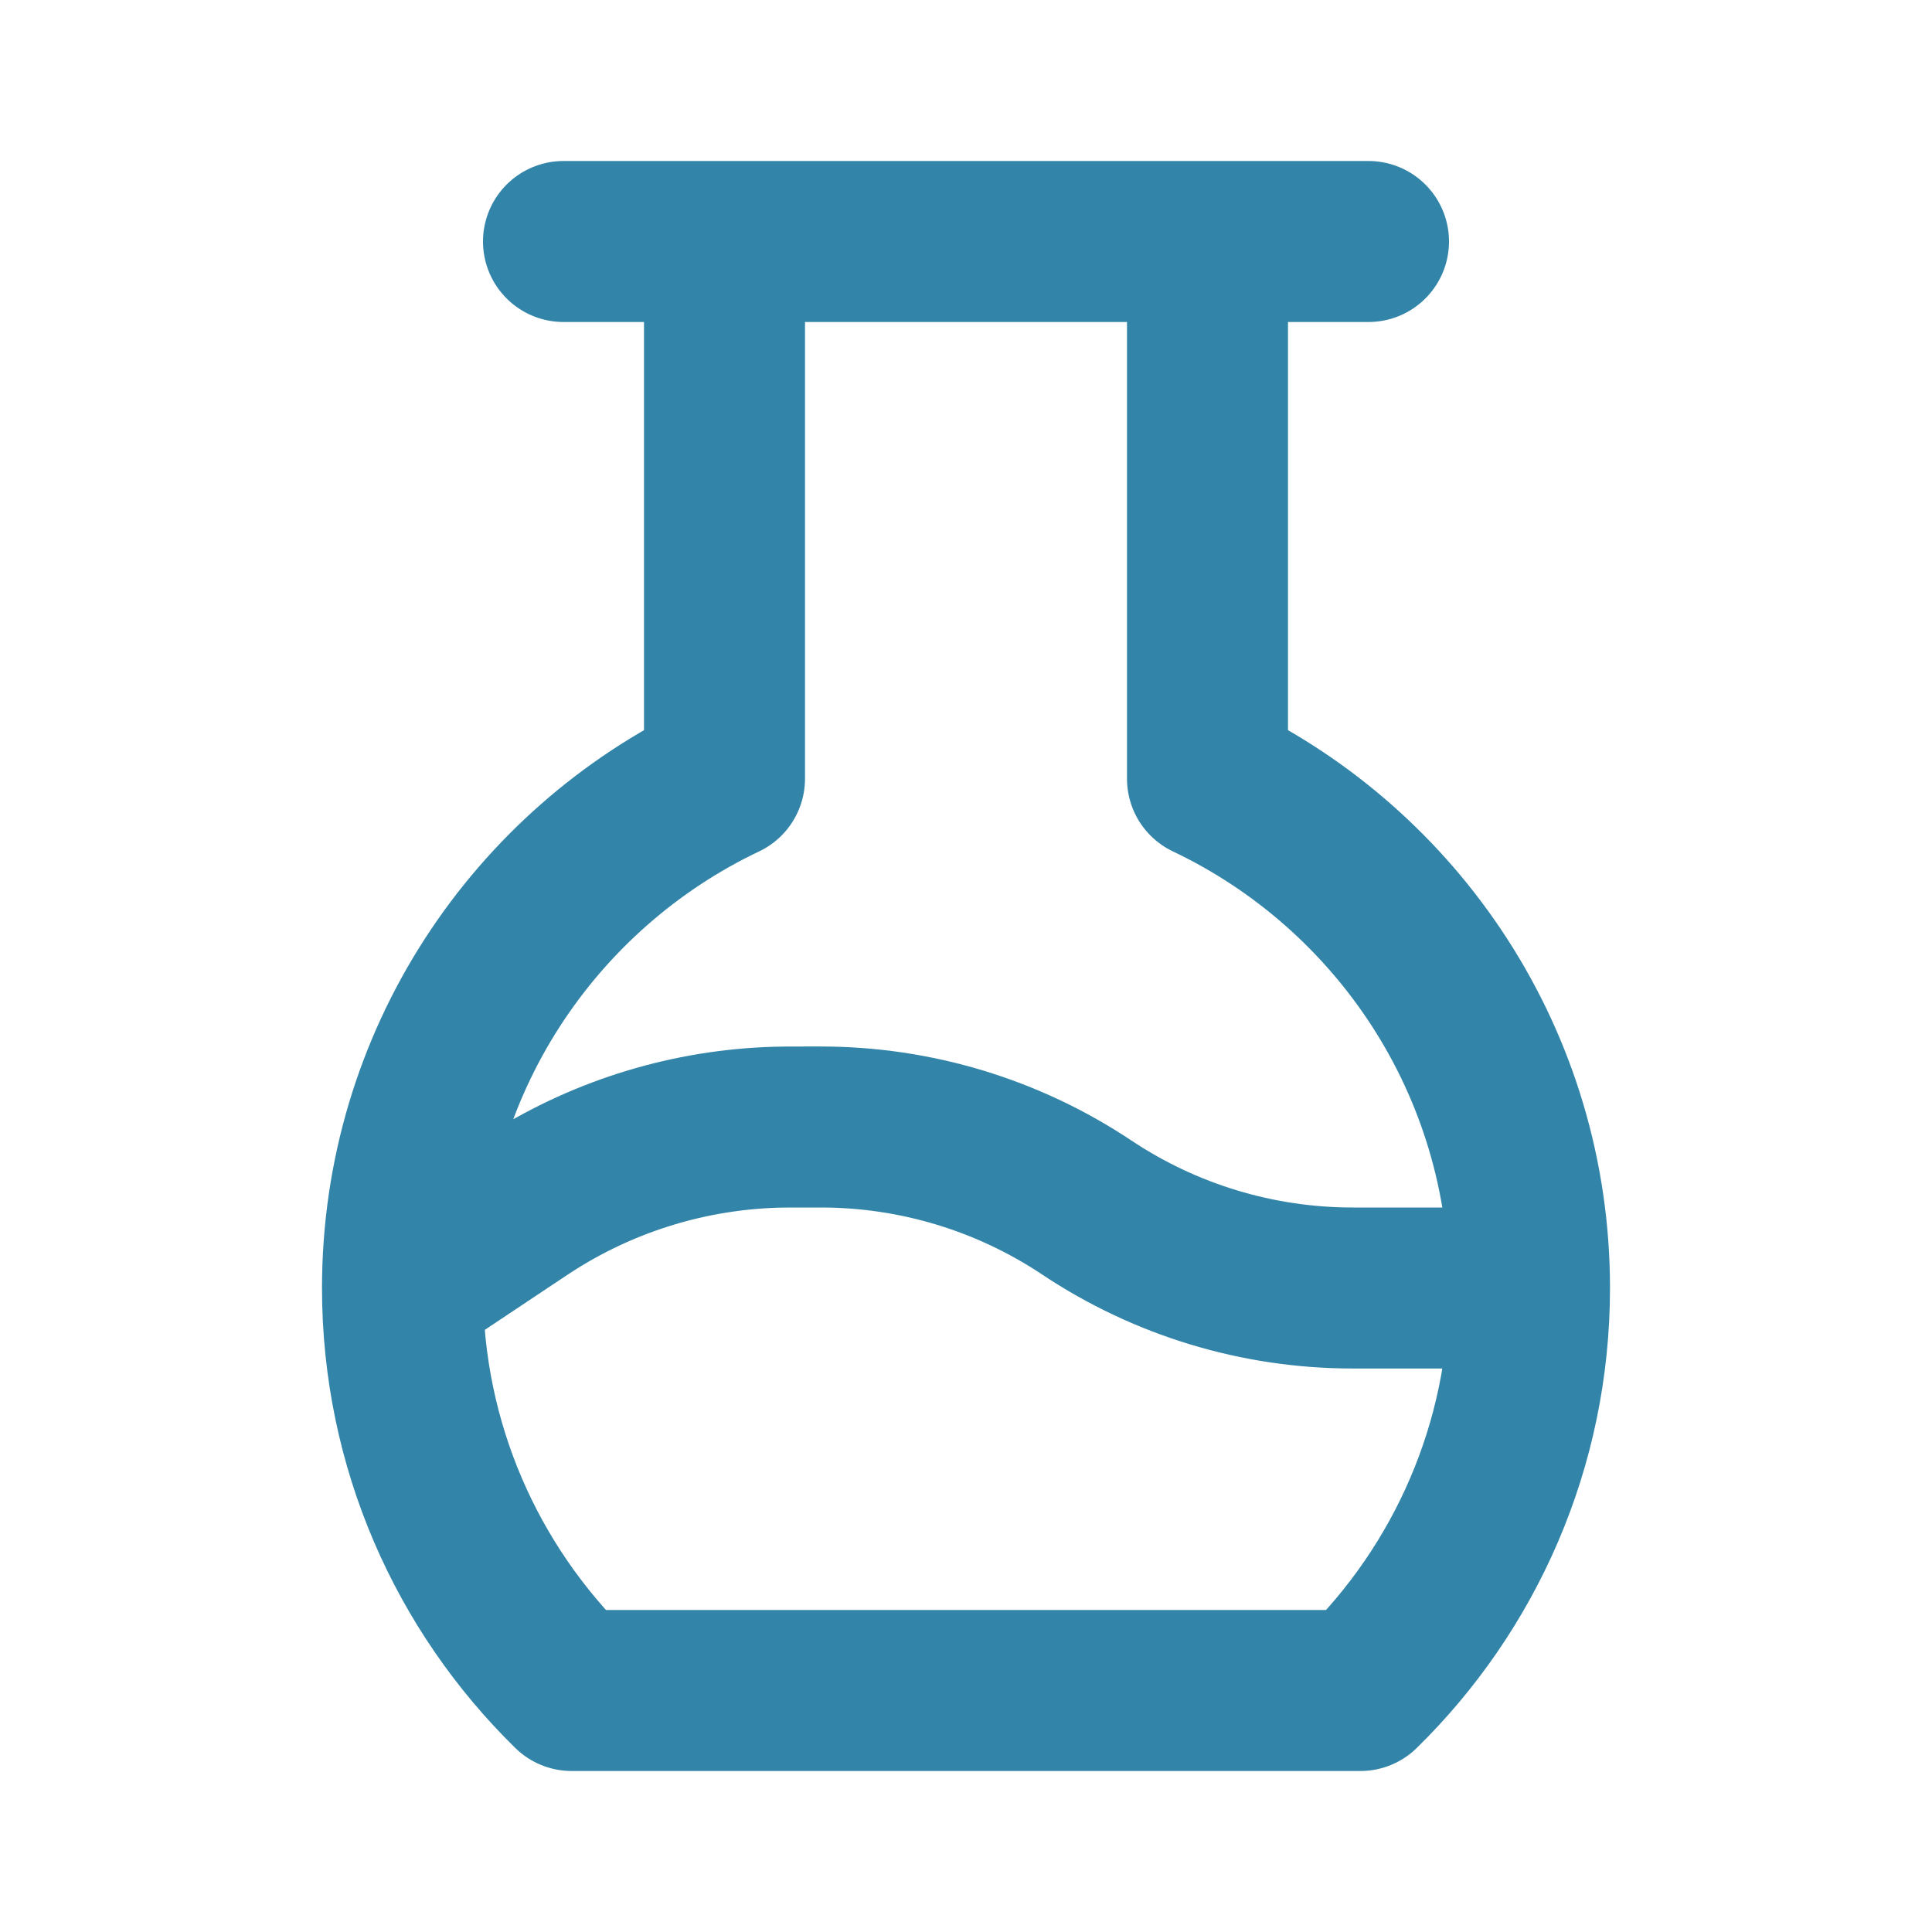
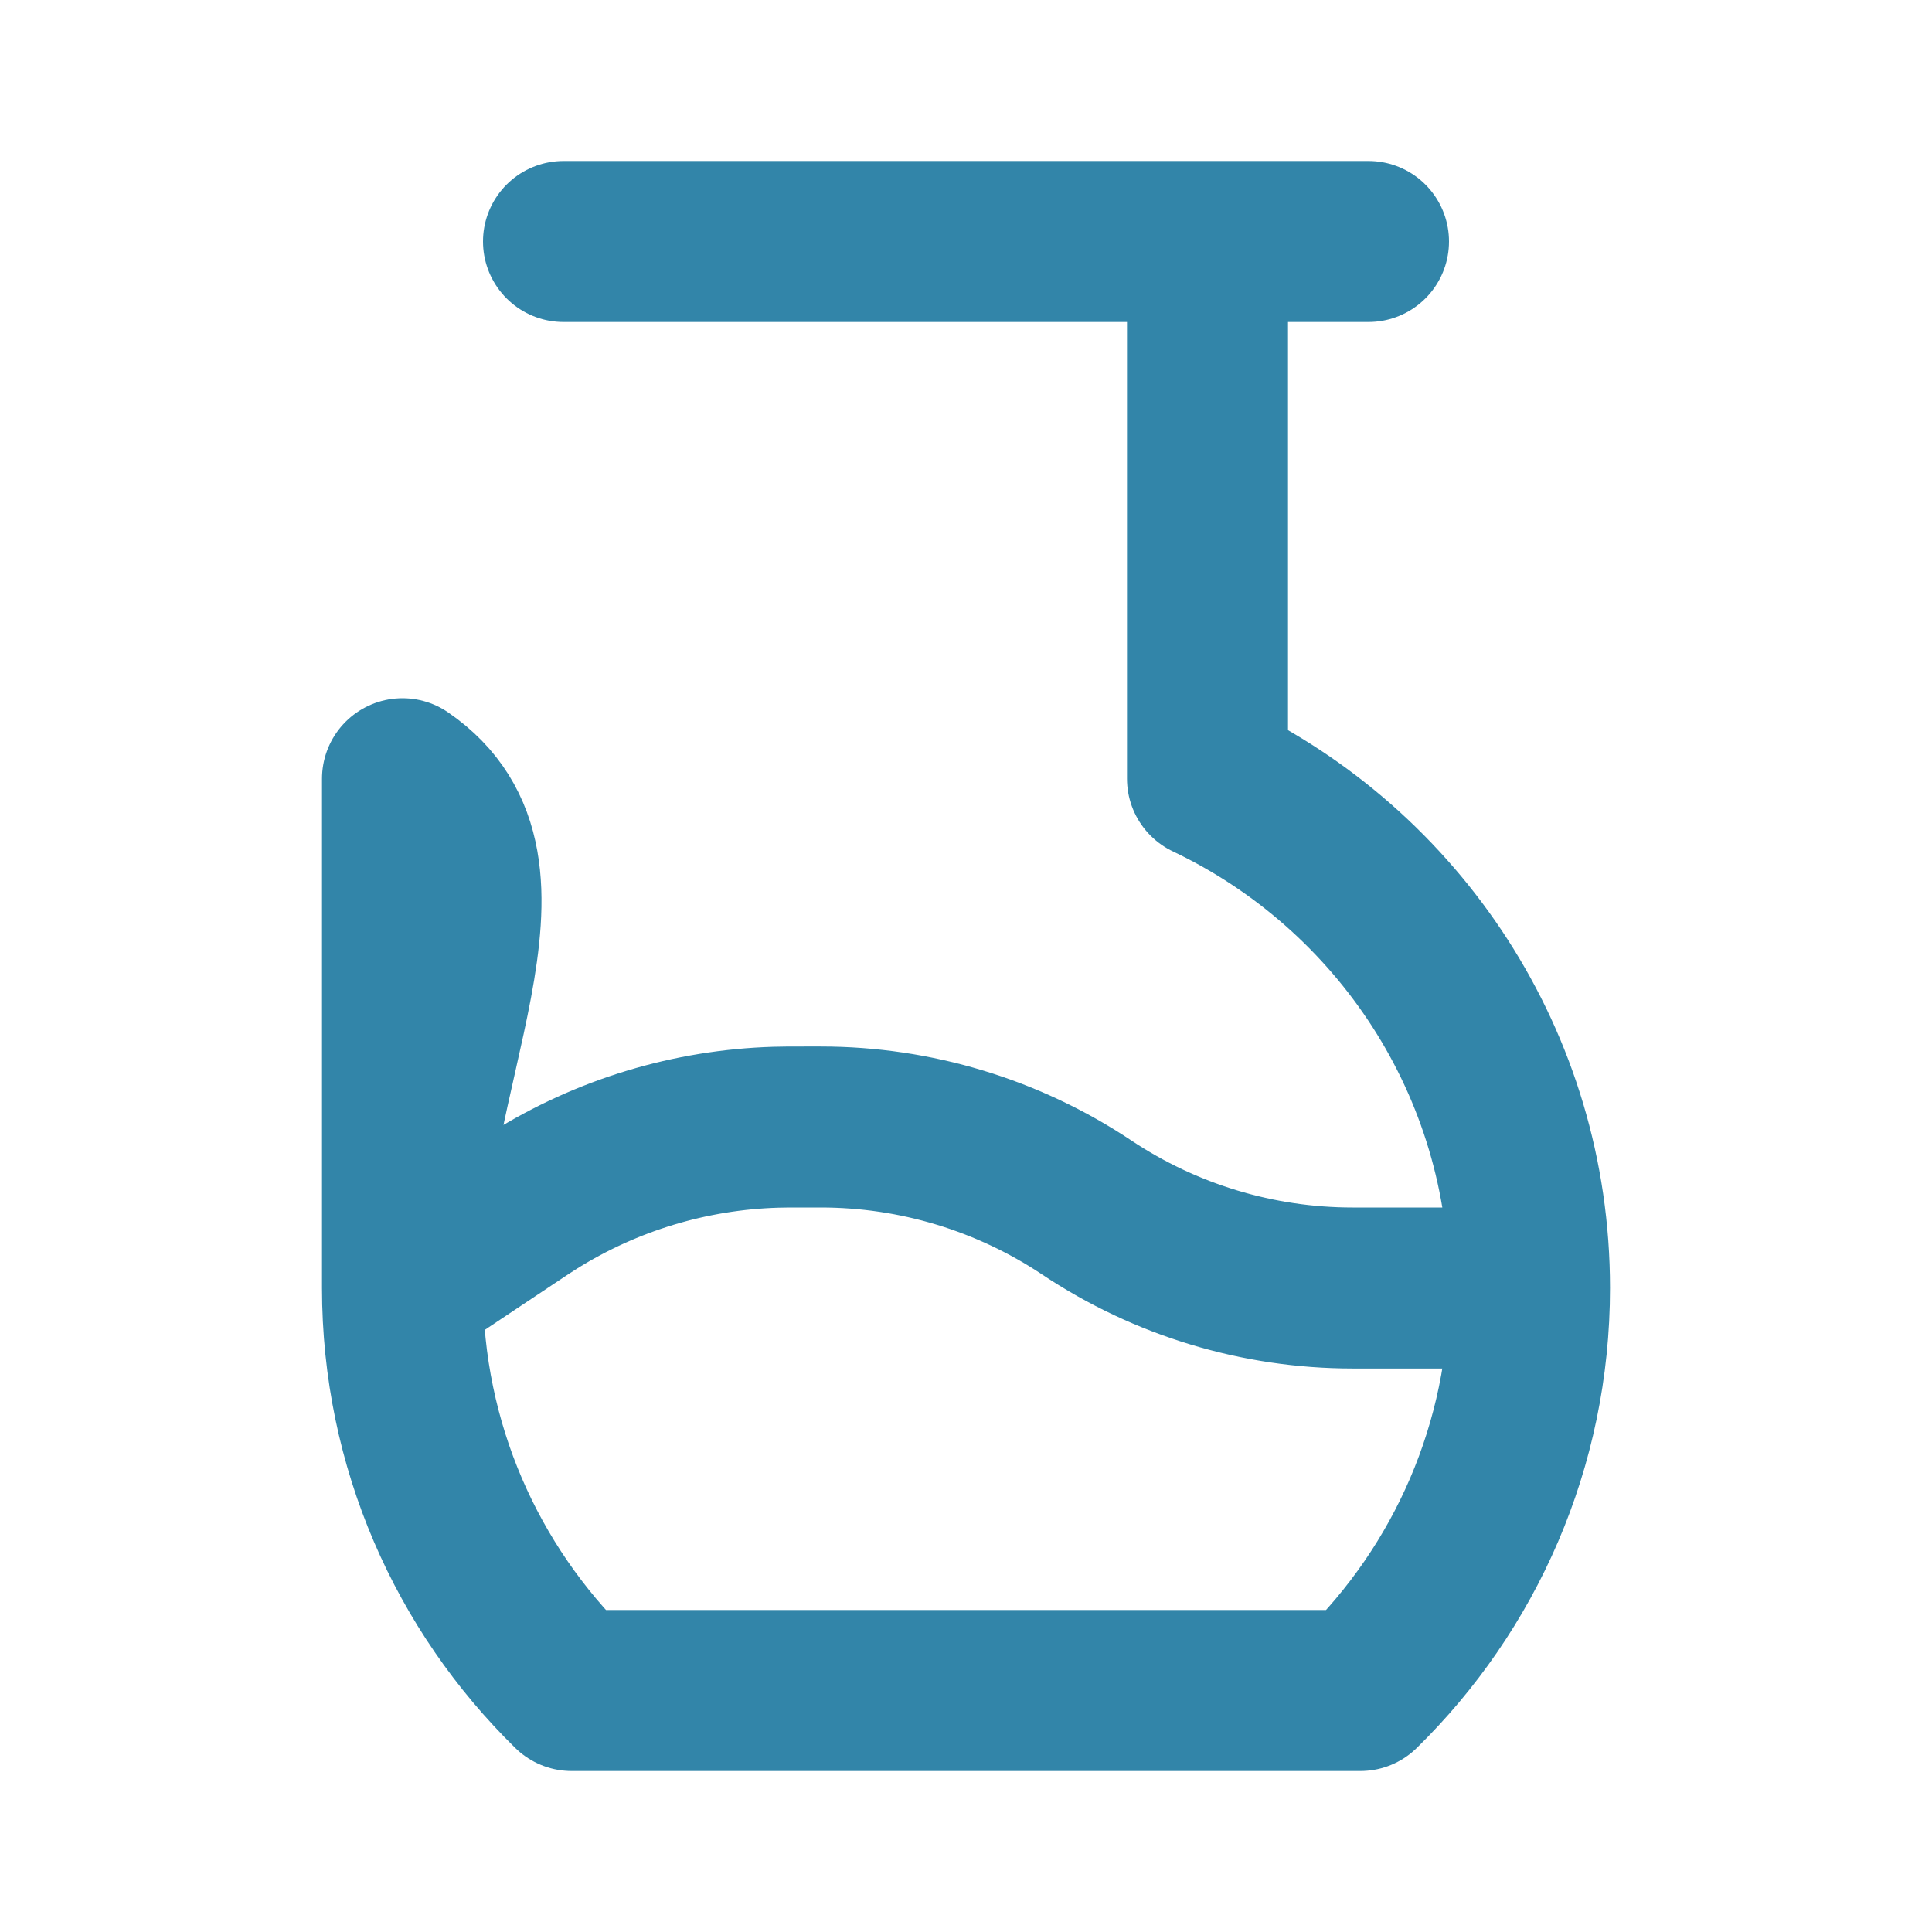
<svg xmlns="http://www.w3.org/2000/svg" fill="none" viewBox="0 0 60 60" height="60" width="60">
-   <path stroke-linejoin="round" stroke-linecap="round" stroke-width="5" stroke="#3285A9" d="M42.5 7.5H17.5M37.5 7.5V24.184C43.412 26.993 47.5 33.019 47.5 40M47.5 40C47.5 44.897 45.489 49.324 42.248 52.5H17.753C14.511 49.324 12.5 44.897 12.5 40M47.5 40H42.007C39.068 40 36.195 39.13 33.75 37.5C31.305 35.87 28.432 35 25.493 35H25C24.546 35 24.319 35 24.097 35.007C21.439 35.086 18.85 35.869 16.595 37.278C16.406 37.396 16.217 37.522 15.84 37.773L12.5 40M22.5 7.5V24.184C16.588 26.993 12.5 33.019 12.5 40" />
+   <path stroke-linejoin="round" stroke-linecap="round" stroke-width="5" stroke="#3285A9" d="M42.5 7.5H17.5M37.5 7.5V24.184C43.412 26.993 47.5 33.019 47.5 40M47.5 40C47.5 44.897 45.489 49.324 42.248 52.5H17.753C14.511 49.324 12.5 44.897 12.5 40M47.5 40H42.007C39.068 40 36.195 39.13 33.75 37.5C31.305 35.87 28.432 35 25.493 35H25C24.546 35 24.319 35 24.097 35.007C21.439 35.086 18.85 35.869 16.595 37.278C16.406 37.396 16.217 37.522 15.84 37.773L12.5 40V24.184C16.588 26.993 12.5 33.019 12.5 40" />
</svg>